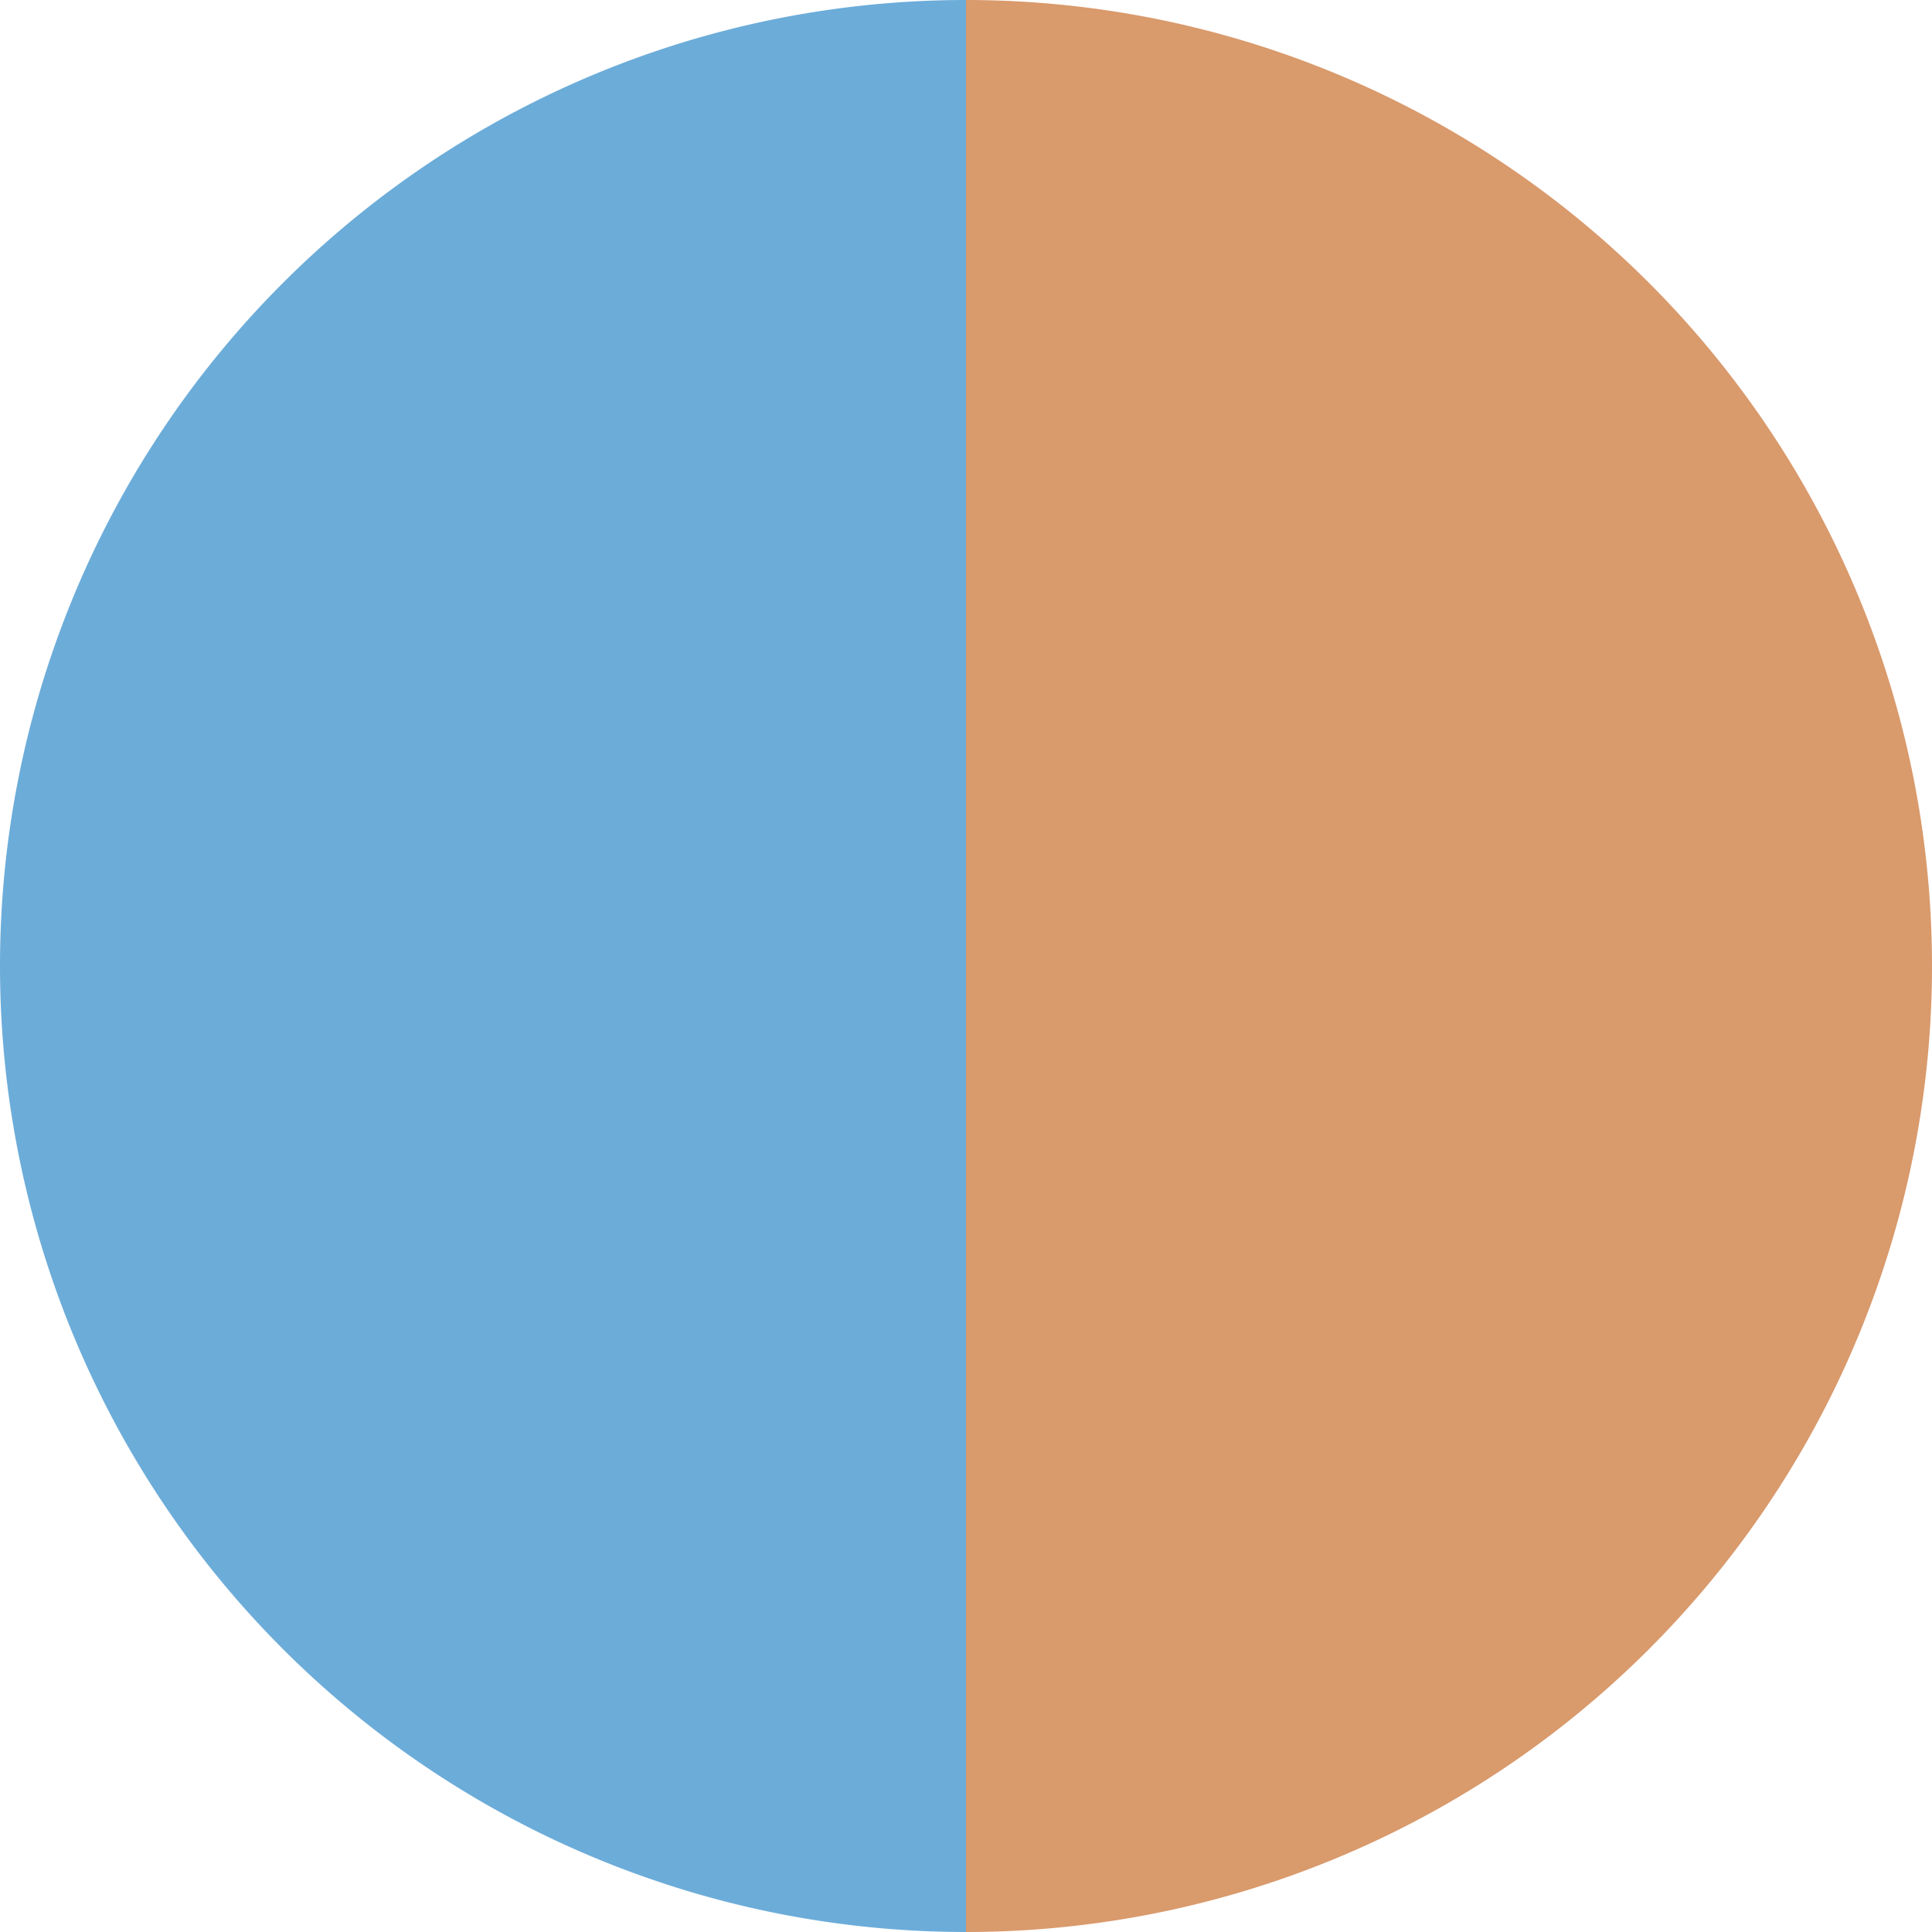
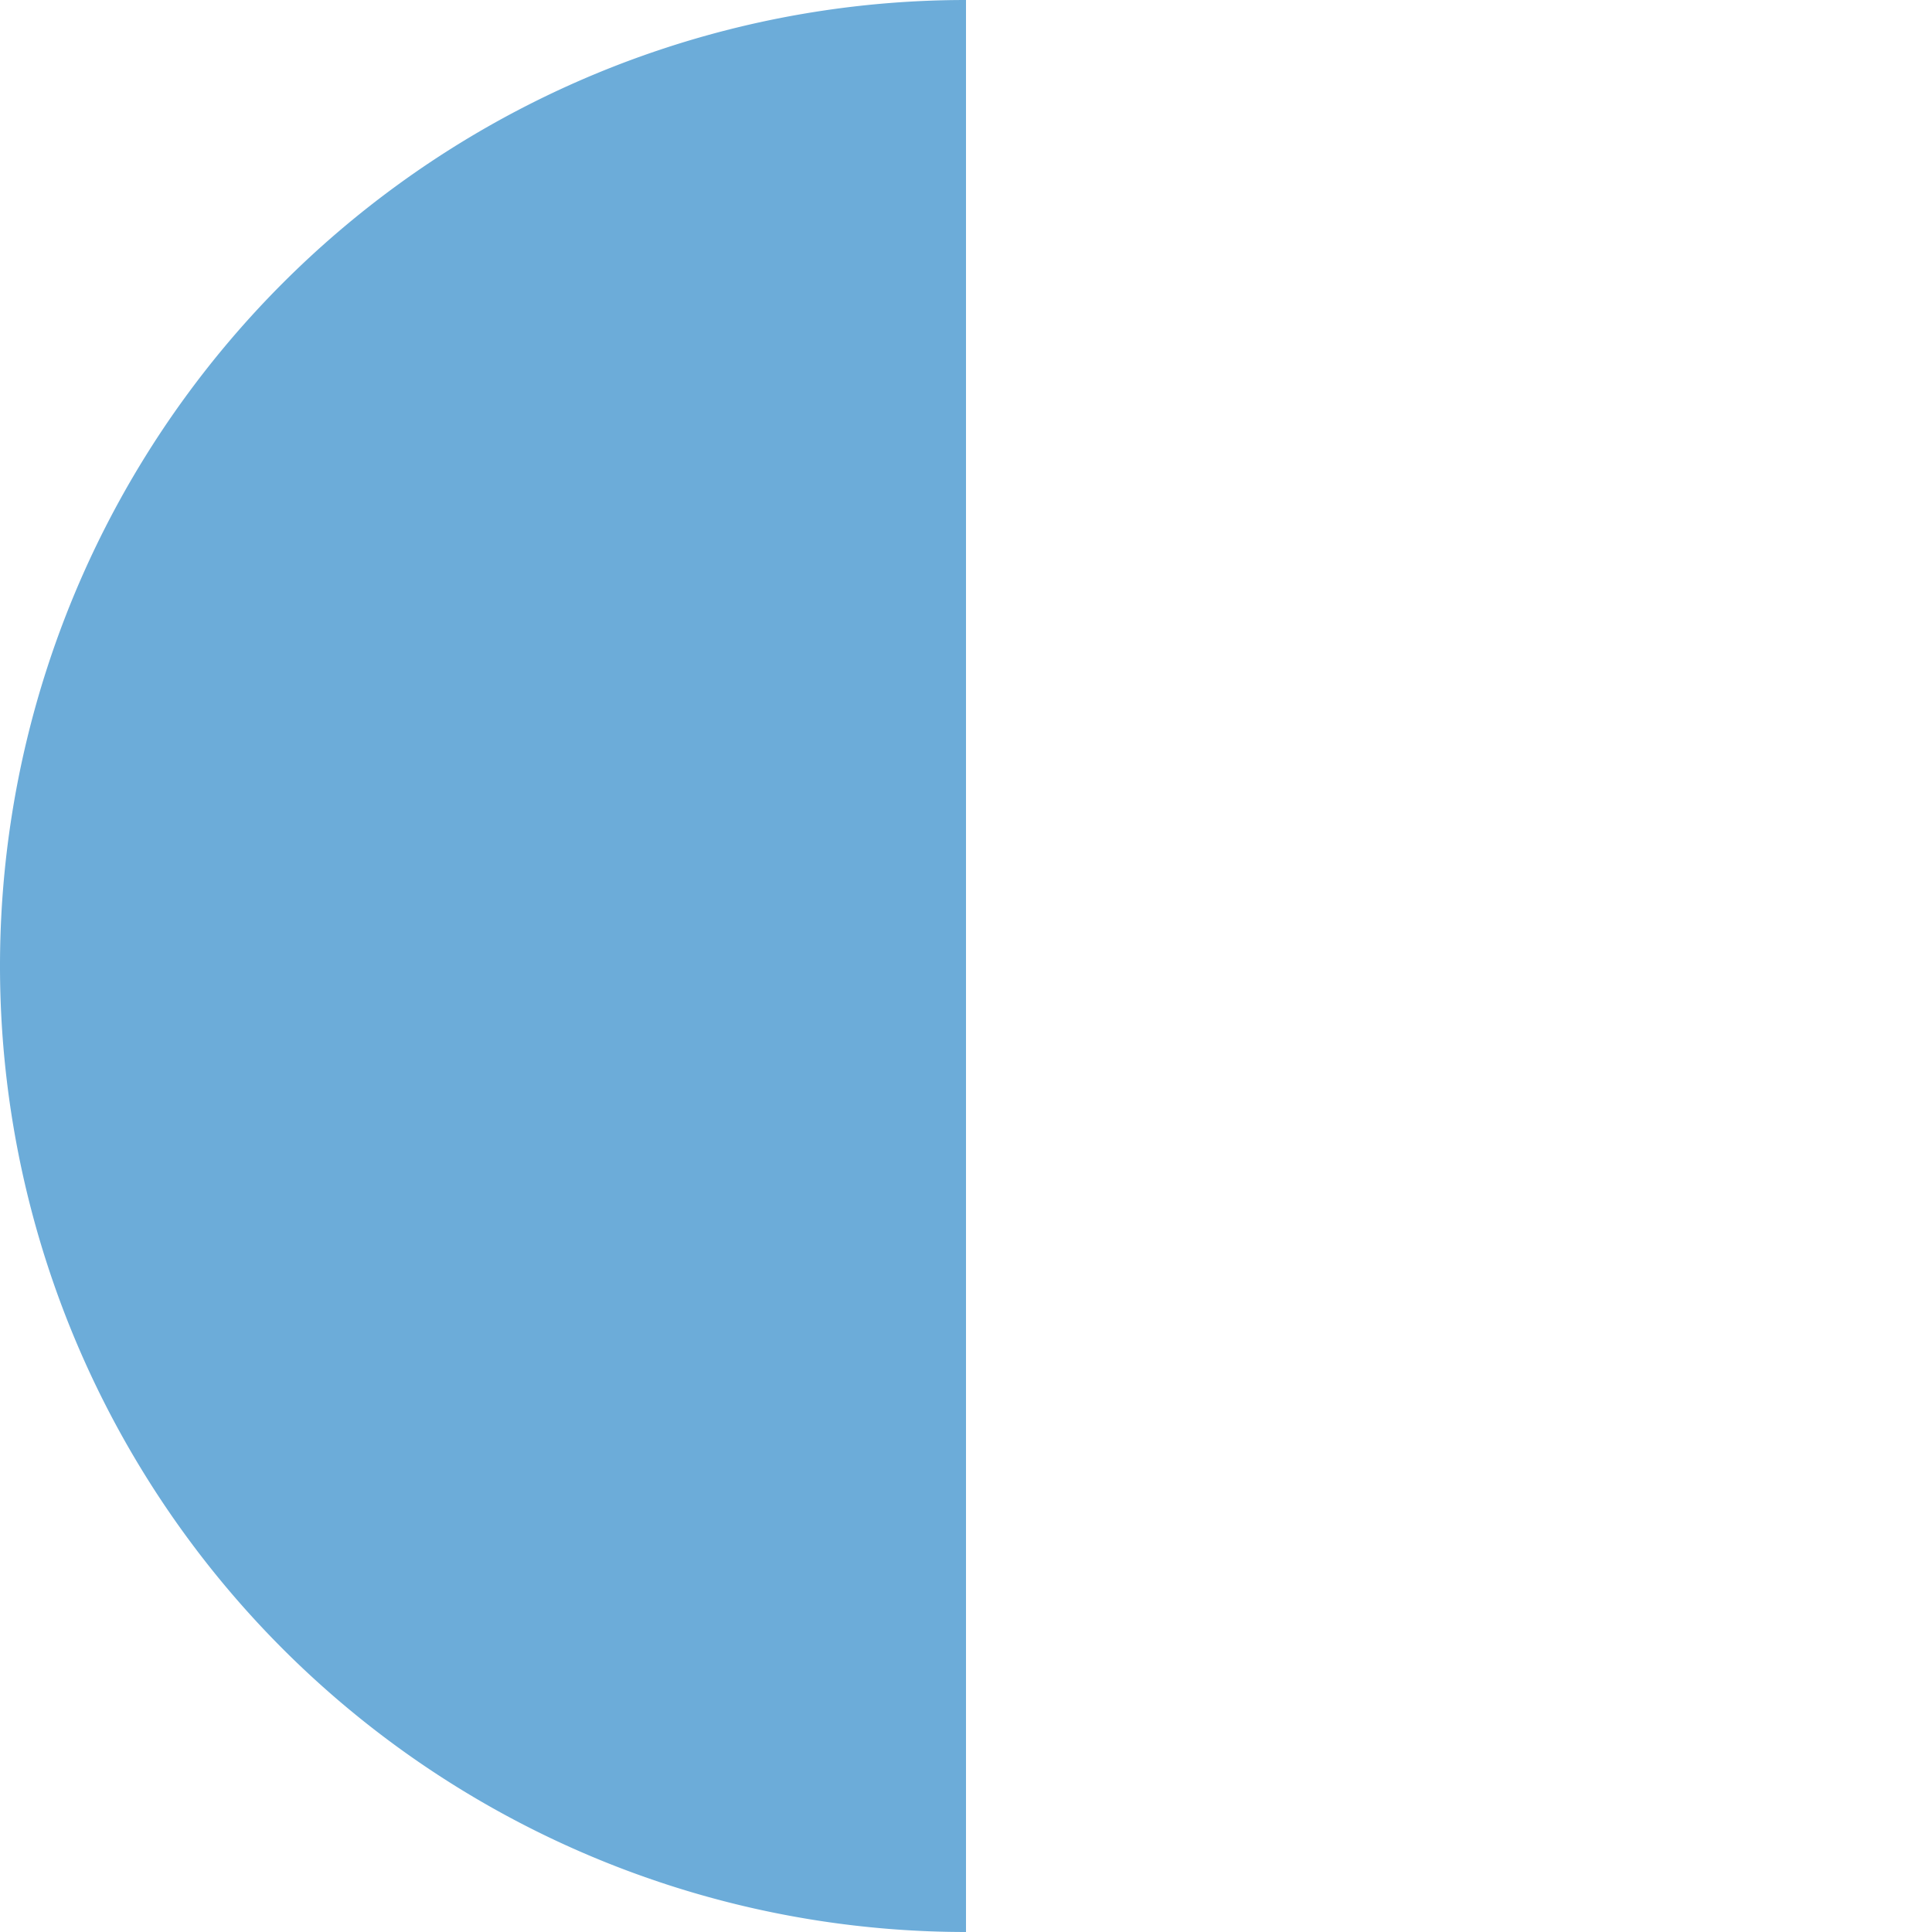
<svg xmlns="http://www.w3.org/2000/svg" width="500" height="500" viewBox="-1 -1 2 2">
-   <path d="M 0 -1               A 1,1 0 0,1 0 1             L 0,0              z" fill="#d99a6c" />
  <path d="M 0 1               A 1,1 0 0,1 -0 -1             L 0,0              z" fill="#6cacd9" />
</svg>